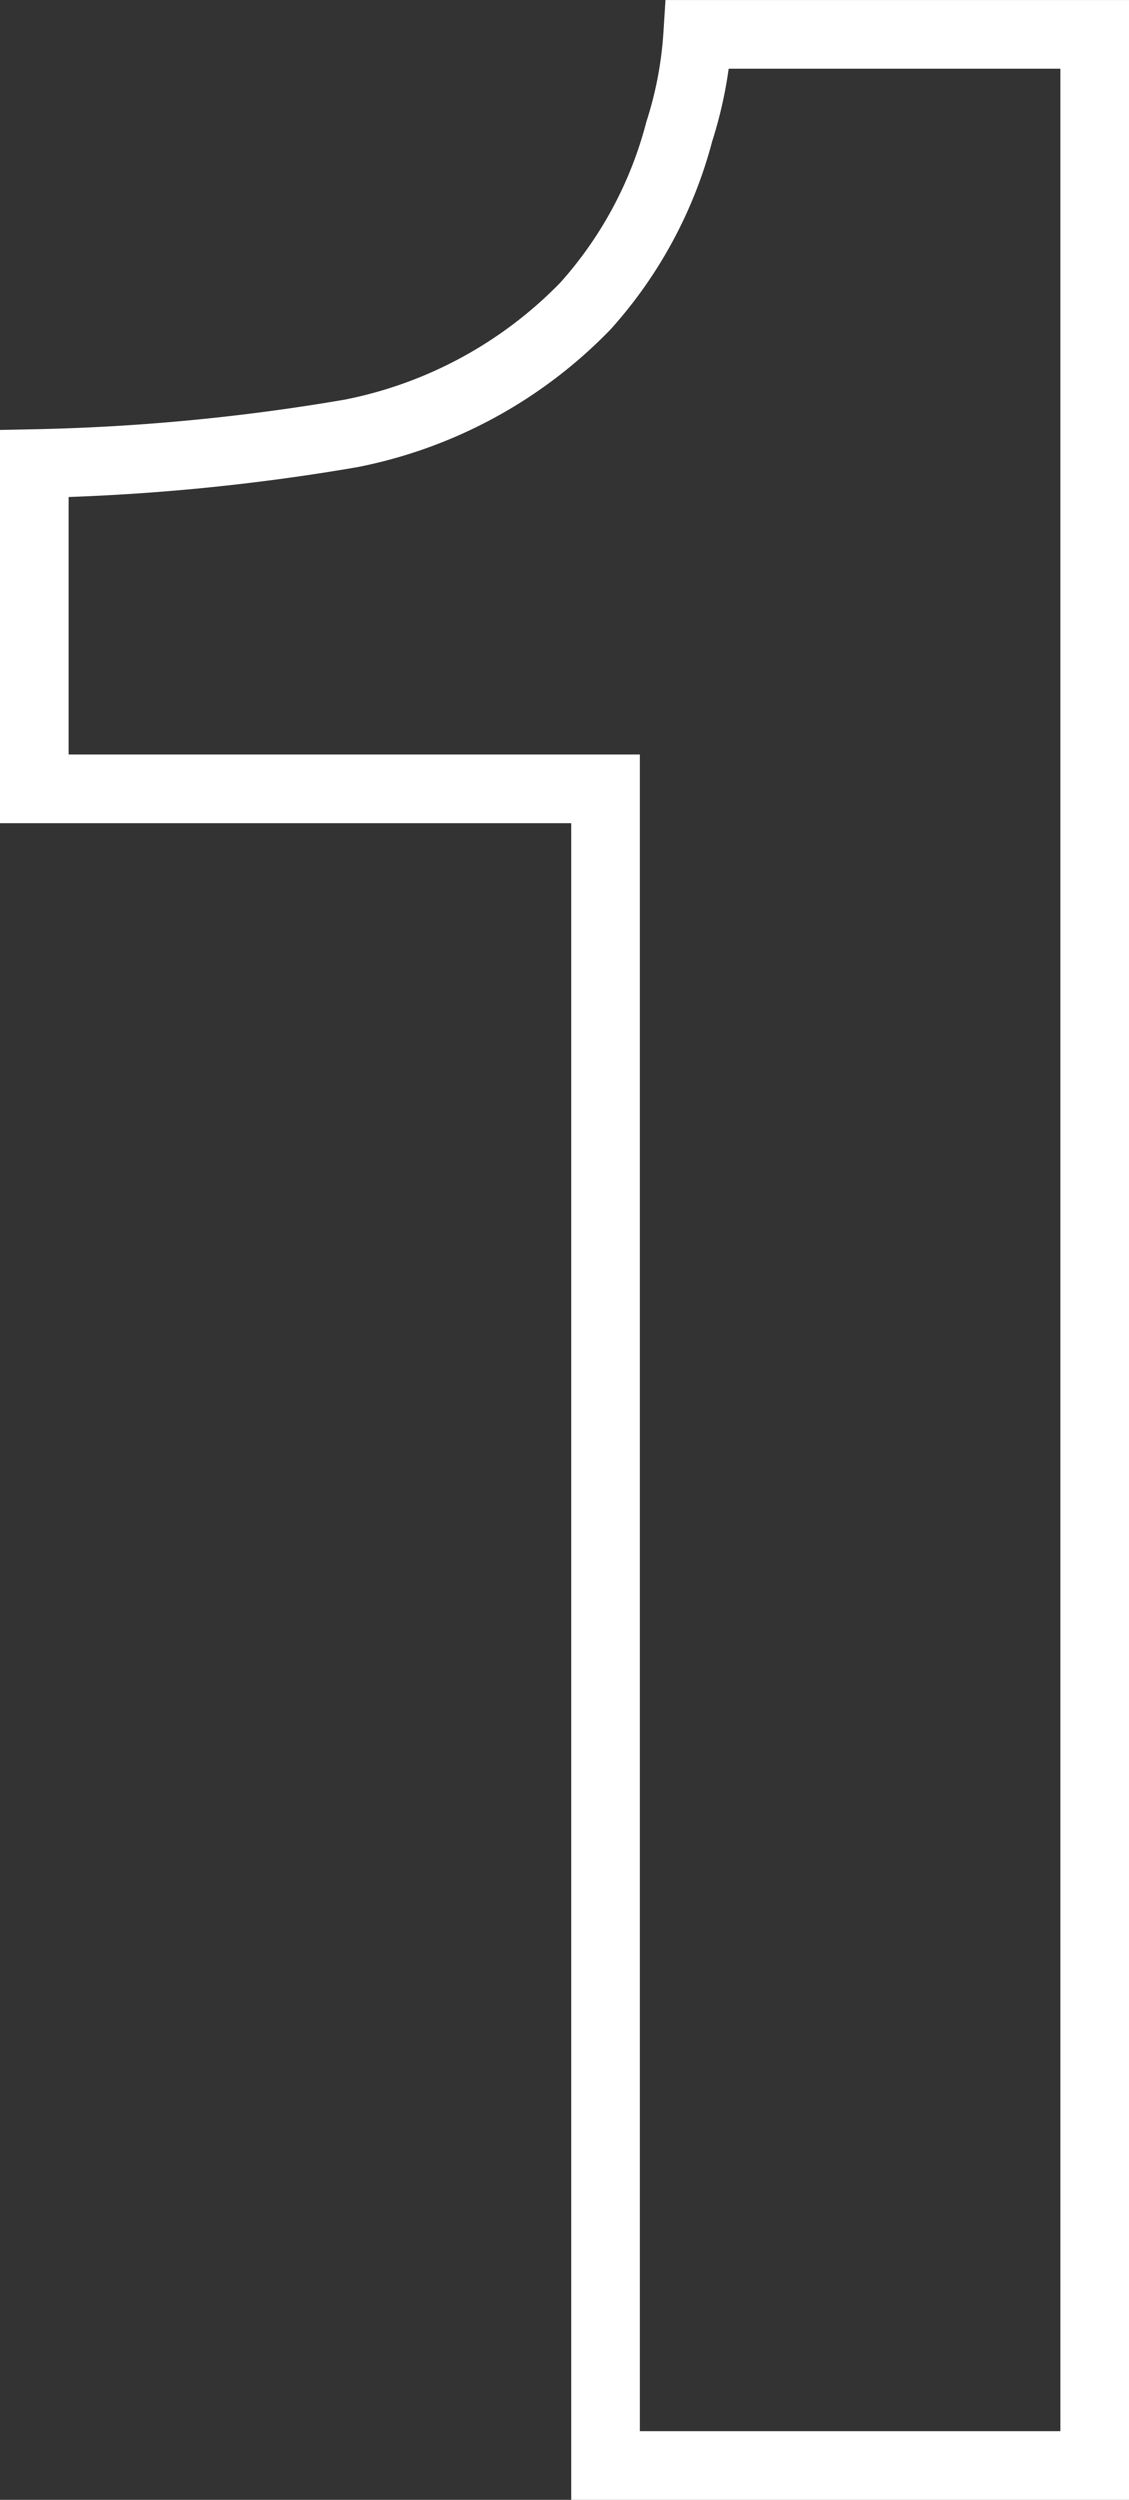
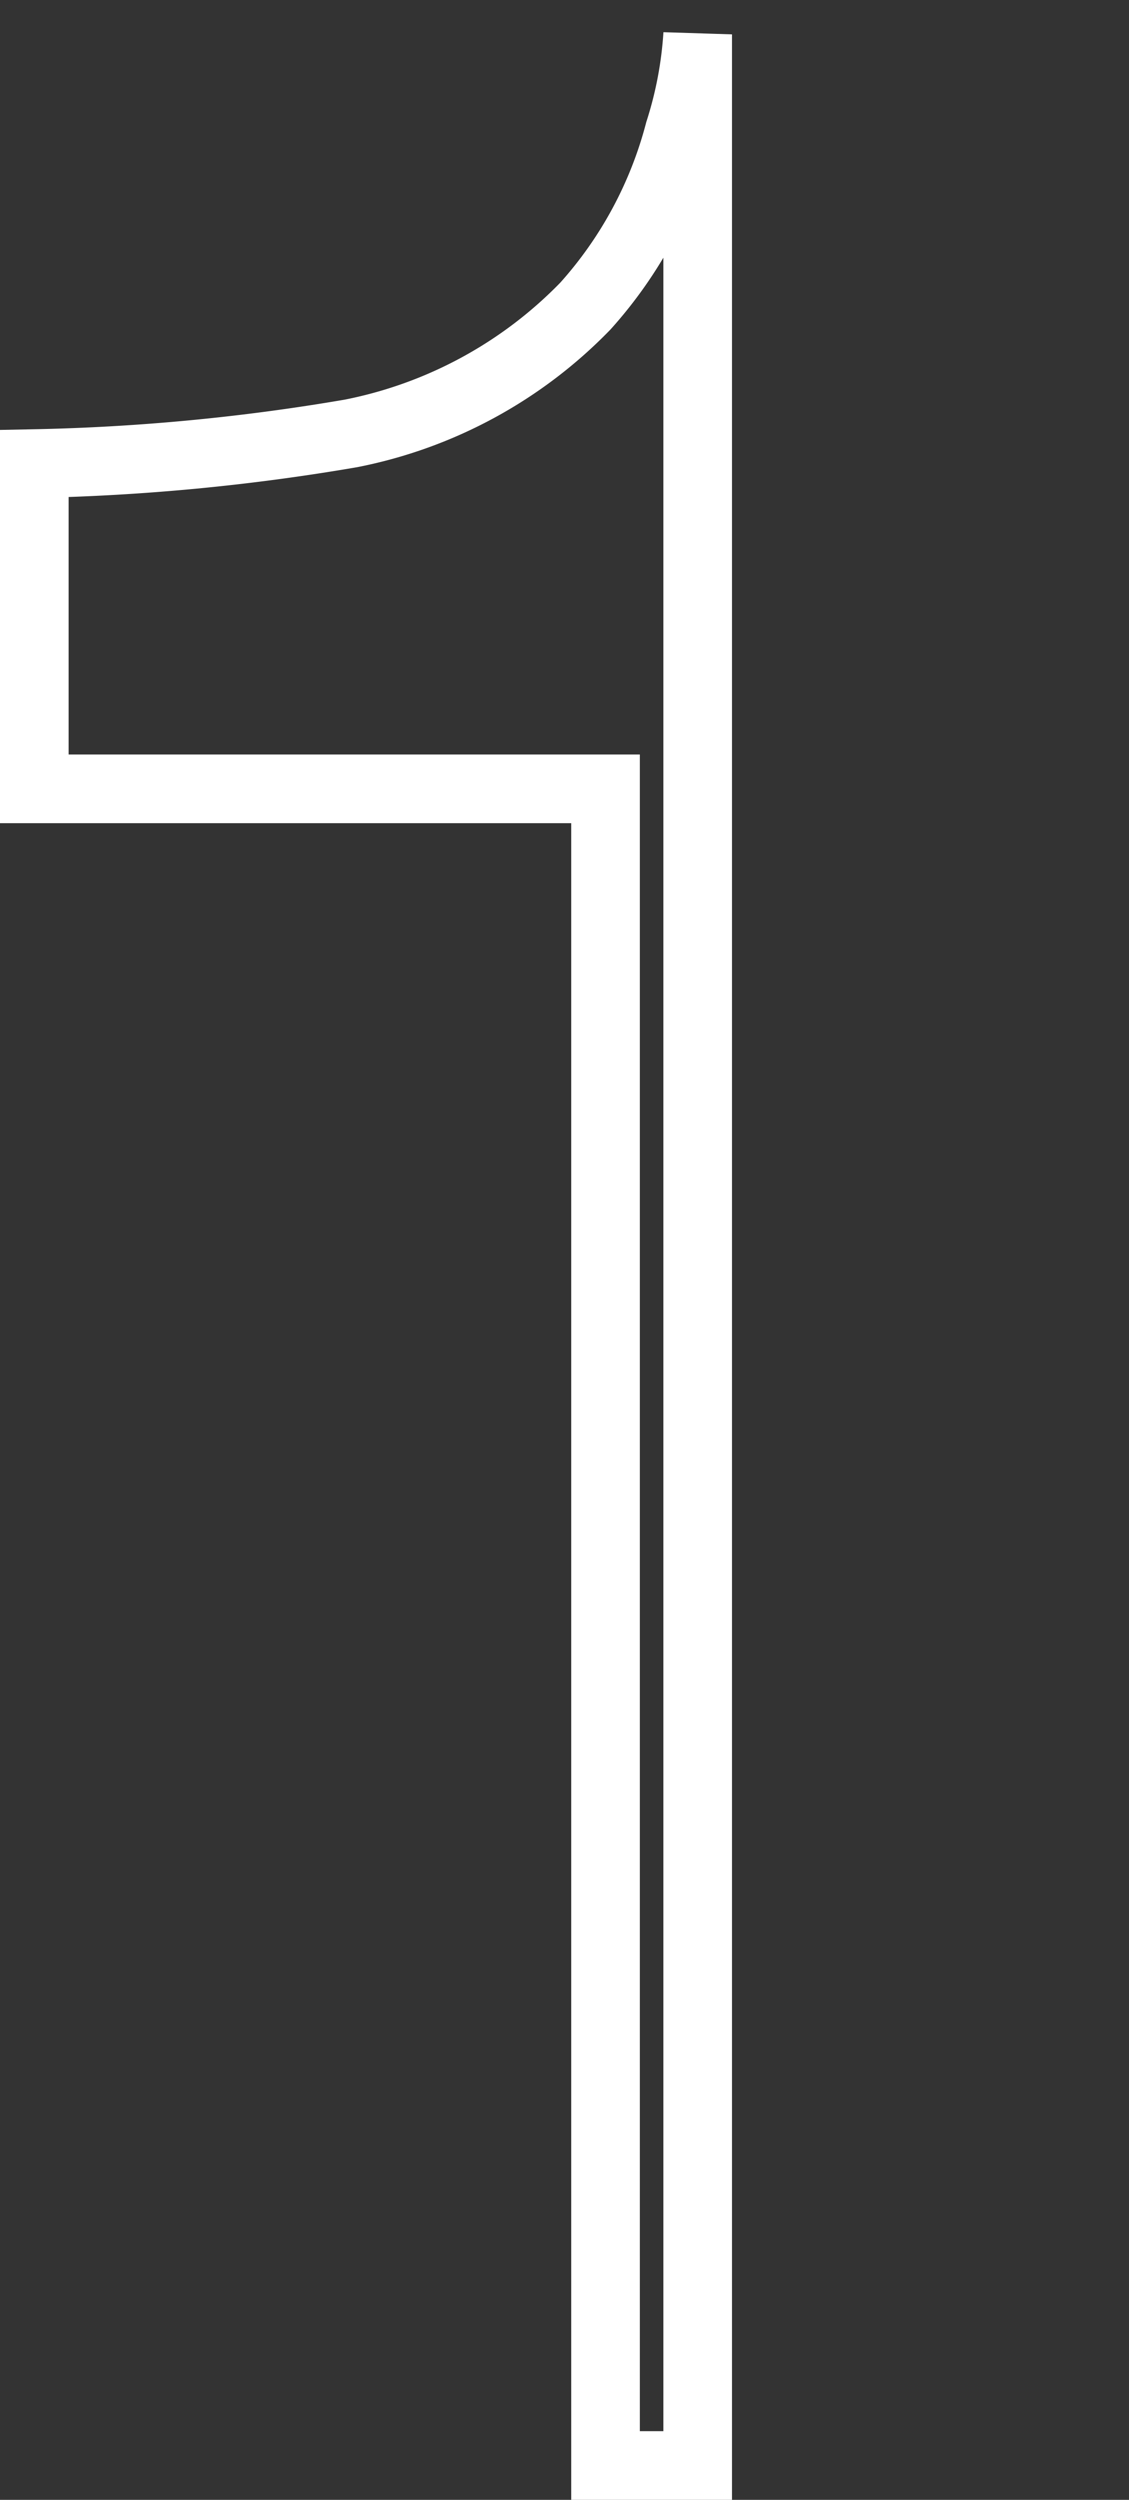
<svg xmlns="http://www.w3.org/2000/svg" width="32.908" height="72.801">
  <rect width="100%" height="100%" fill="#333333" stroke="none" />
-   <path d="M1 22.973v-9.472a61.683 61.683 0 009.229-.879 13.016 13.016 0 006.836-3.711 12.218 12.218 0 002.734-5.078 11.657 11.657 0 00.537-2.832h11.572v70.8H17.65V22.973z" fill="none" stroke="#fff" stroke-width="2" />
+   <path d="M1 22.973v-9.472a61.683 61.683 0 009.229-.879 13.016 13.016 0 006.836-3.711 12.218 12.218 0 002.734-5.078 11.657 11.657 0 00.537-2.832v70.8H17.65V22.973z" fill="none" stroke="#fff" stroke-width="2" />
</svg>